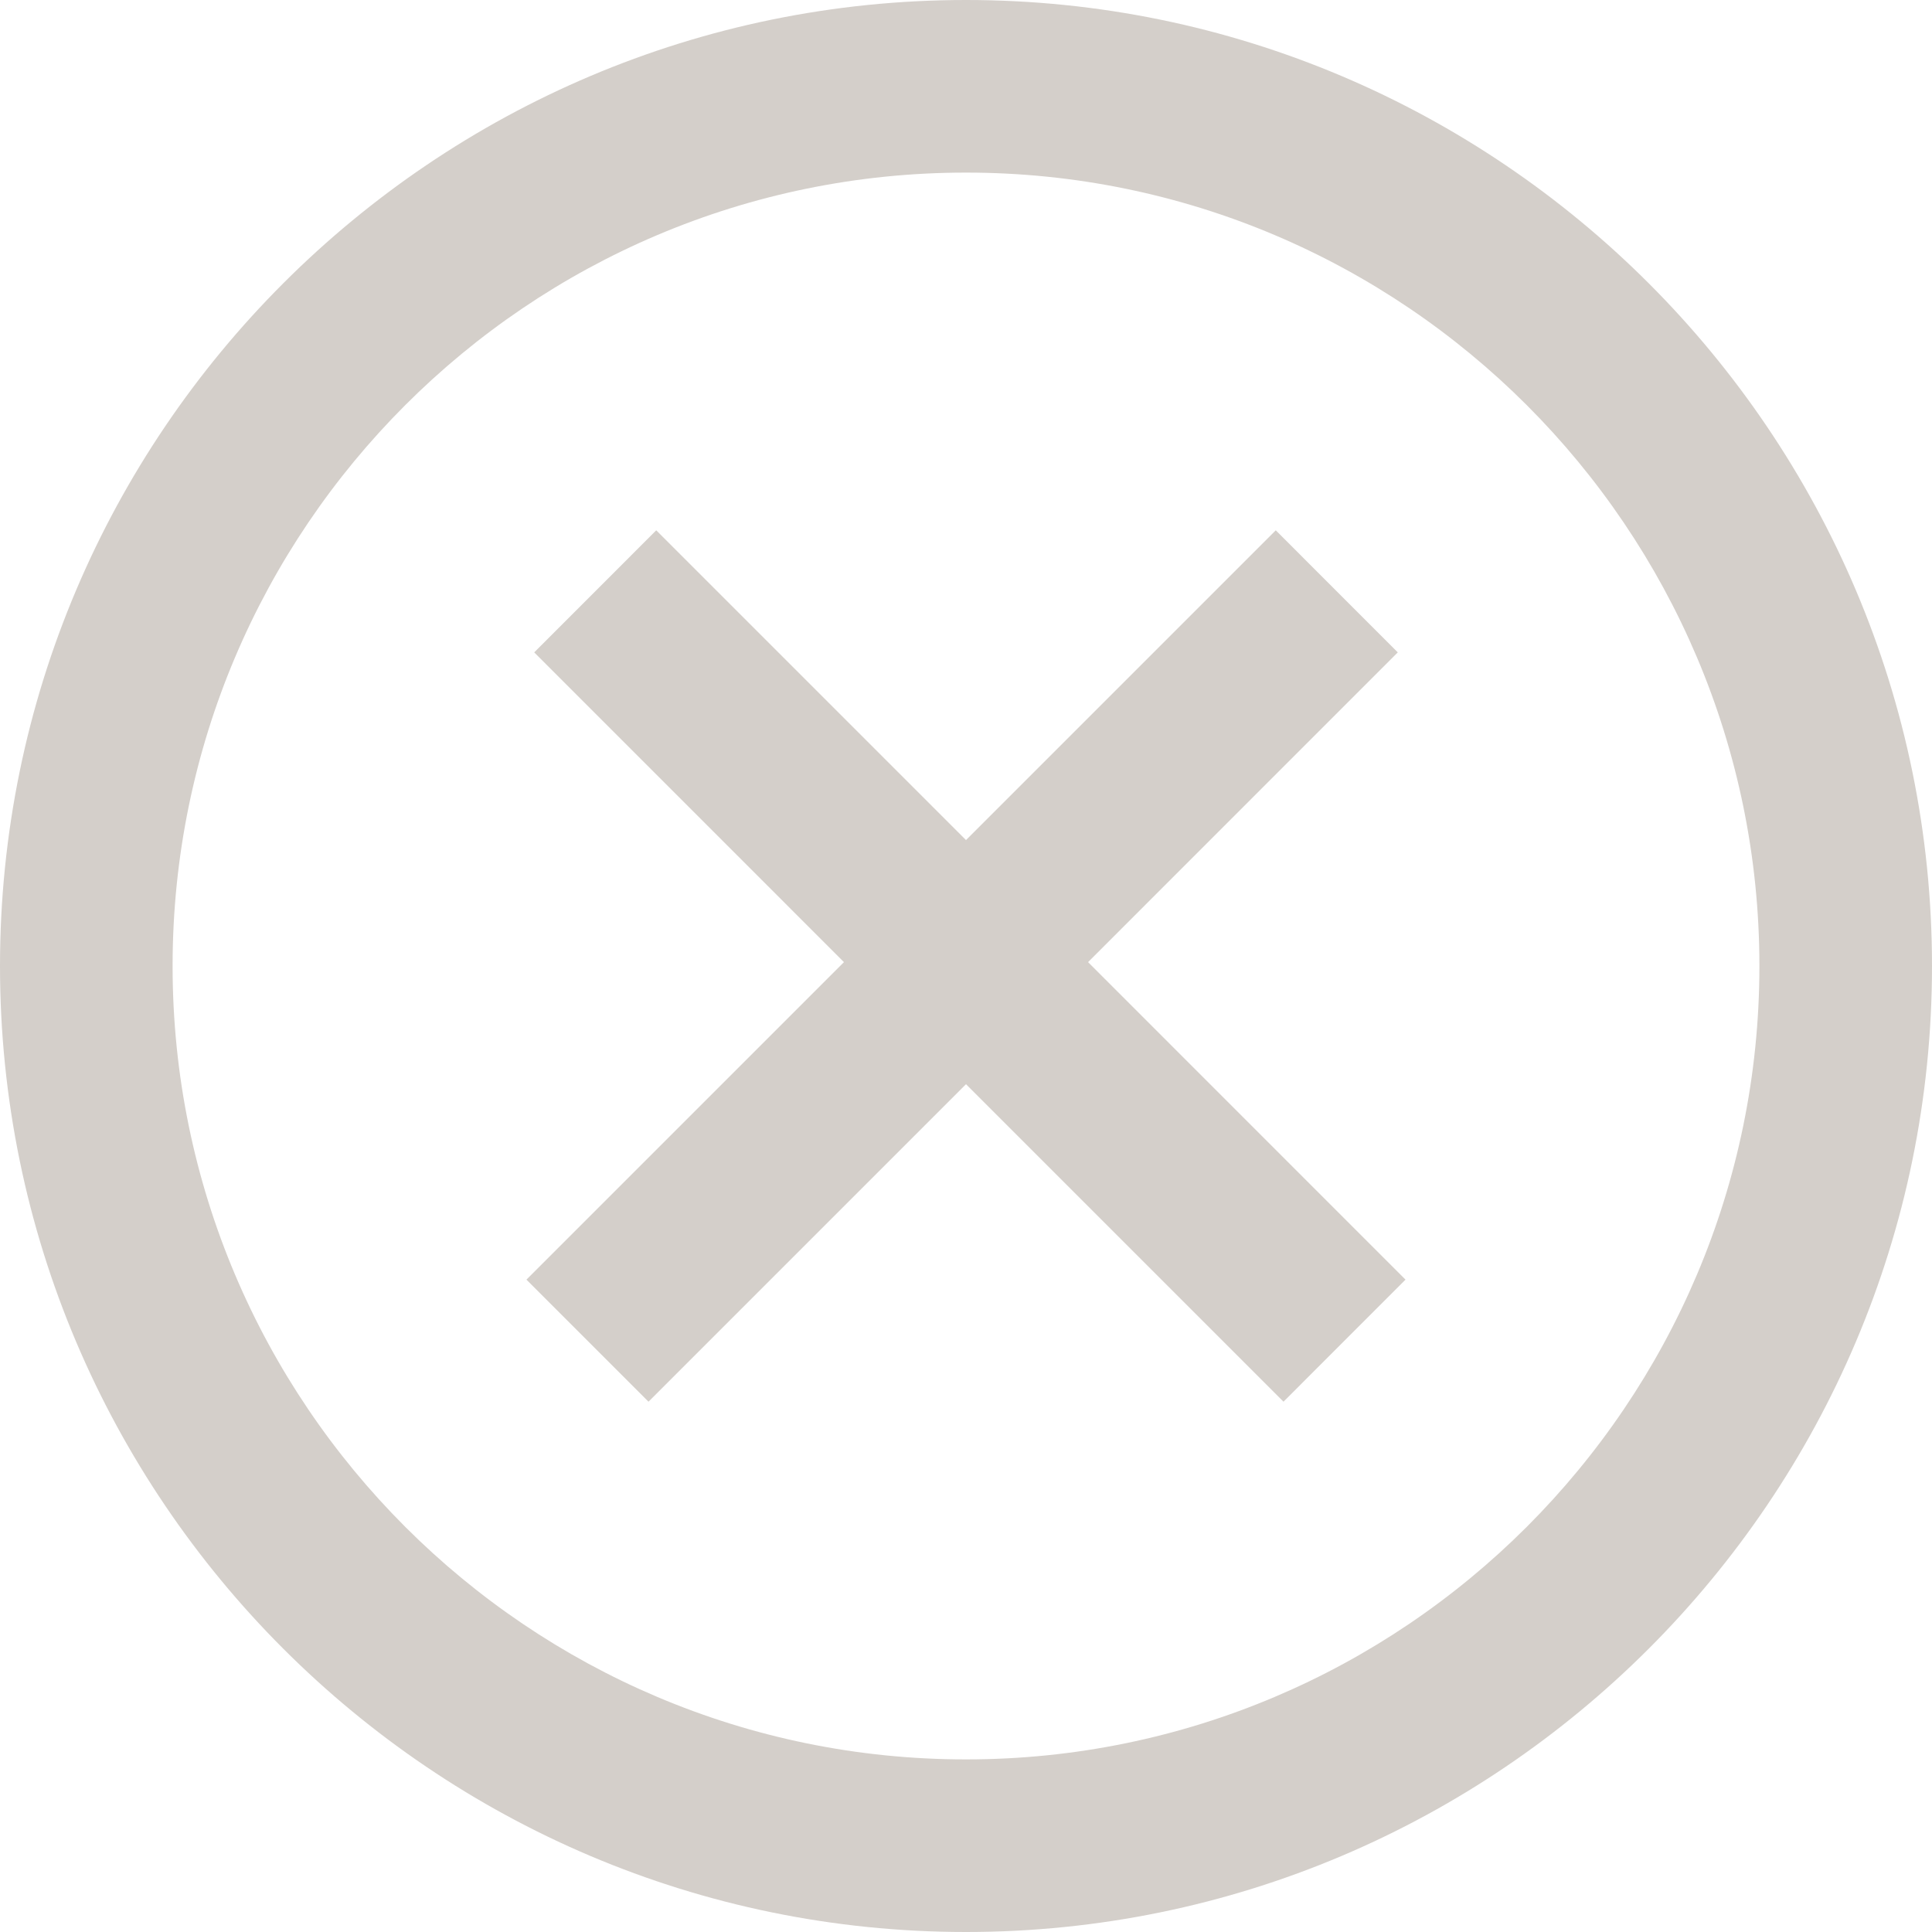
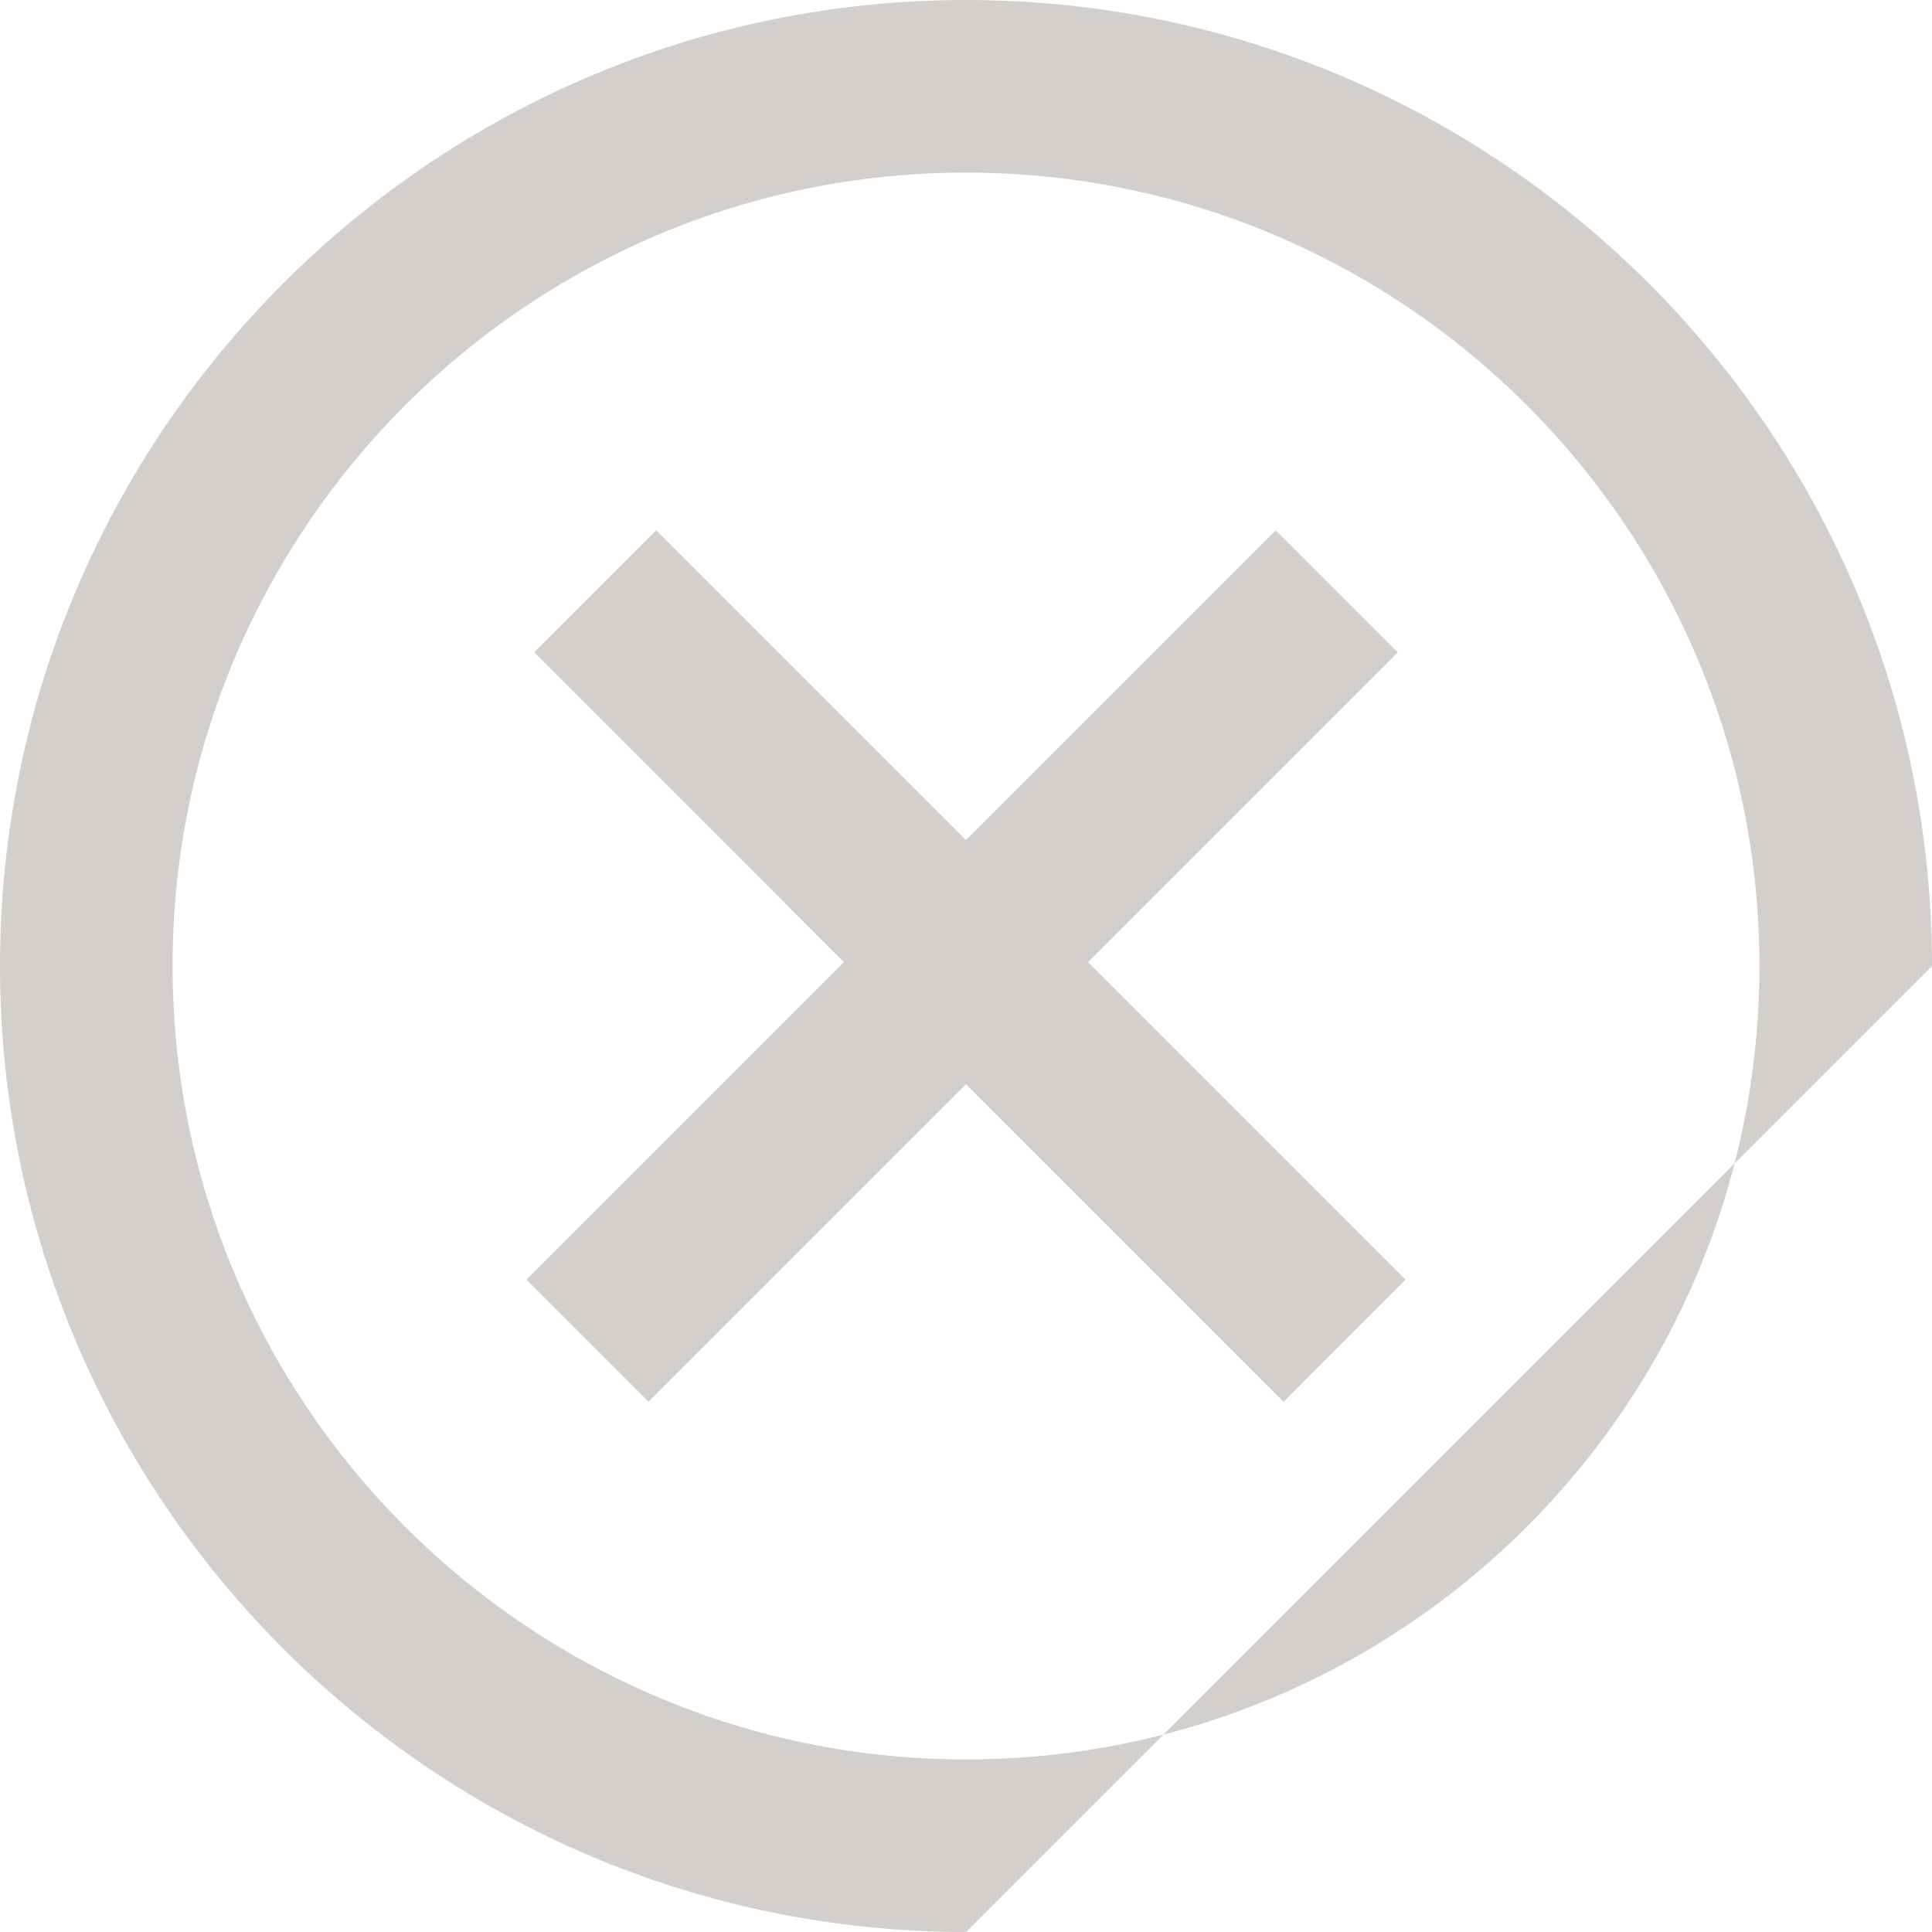
<svg xmlns="http://www.w3.org/2000/svg" width="45" height="45" viewBox="0 0 45 45" fill="none">
  <g id="Group 8887">
-     <path id="Vector" d="M22.5 45C10.095 45 0 34.905 0 22.5C0 10.095 10.095 0 22.5 0C34.905 0 45 10.095 45 22.5C45 34.905 34.905 45 22.5 45ZM22.5 4.02C12.307 4.02 4.02 12.307 4.02 22.5C4.02 32.693 12.307 40.98 22.5 40.98C32.693 40.98 40.98 32.693 40.98 22.5C40.98 12.307 32.693 4.02 22.5 4.02ZM29.895 32.648L22.5 25.253L15.105 32.648L12.262 29.805L19.657 22.41L12.443 15.195L15.285 12.352L22.5 19.567L29.715 12.352L32.557 15.195L25.343 22.41L32.737 29.805L29.895 32.648Z" fill="#D4CFCA" />
+     <path id="Vector" d="M22.5 45C10.095 45 0 34.905 0 22.5C0 10.095 10.095 0 22.5 0C34.905 0 45 10.095 45 22.5ZM22.5 4.02C12.307 4.02 4.02 12.307 4.02 22.5C4.02 32.693 12.307 40.98 22.5 40.98C32.693 40.98 40.98 32.693 40.98 22.5C40.98 12.307 32.693 4.02 22.5 4.02ZM29.895 32.648L22.5 25.253L15.105 32.648L12.262 29.805L19.657 22.41L12.443 15.195L15.285 12.352L22.5 19.567L29.715 12.352L32.557 15.195L25.343 22.41L32.737 29.805L29.895 32.648Z" fill="#D4CFCA" />
  </g>
</svg>